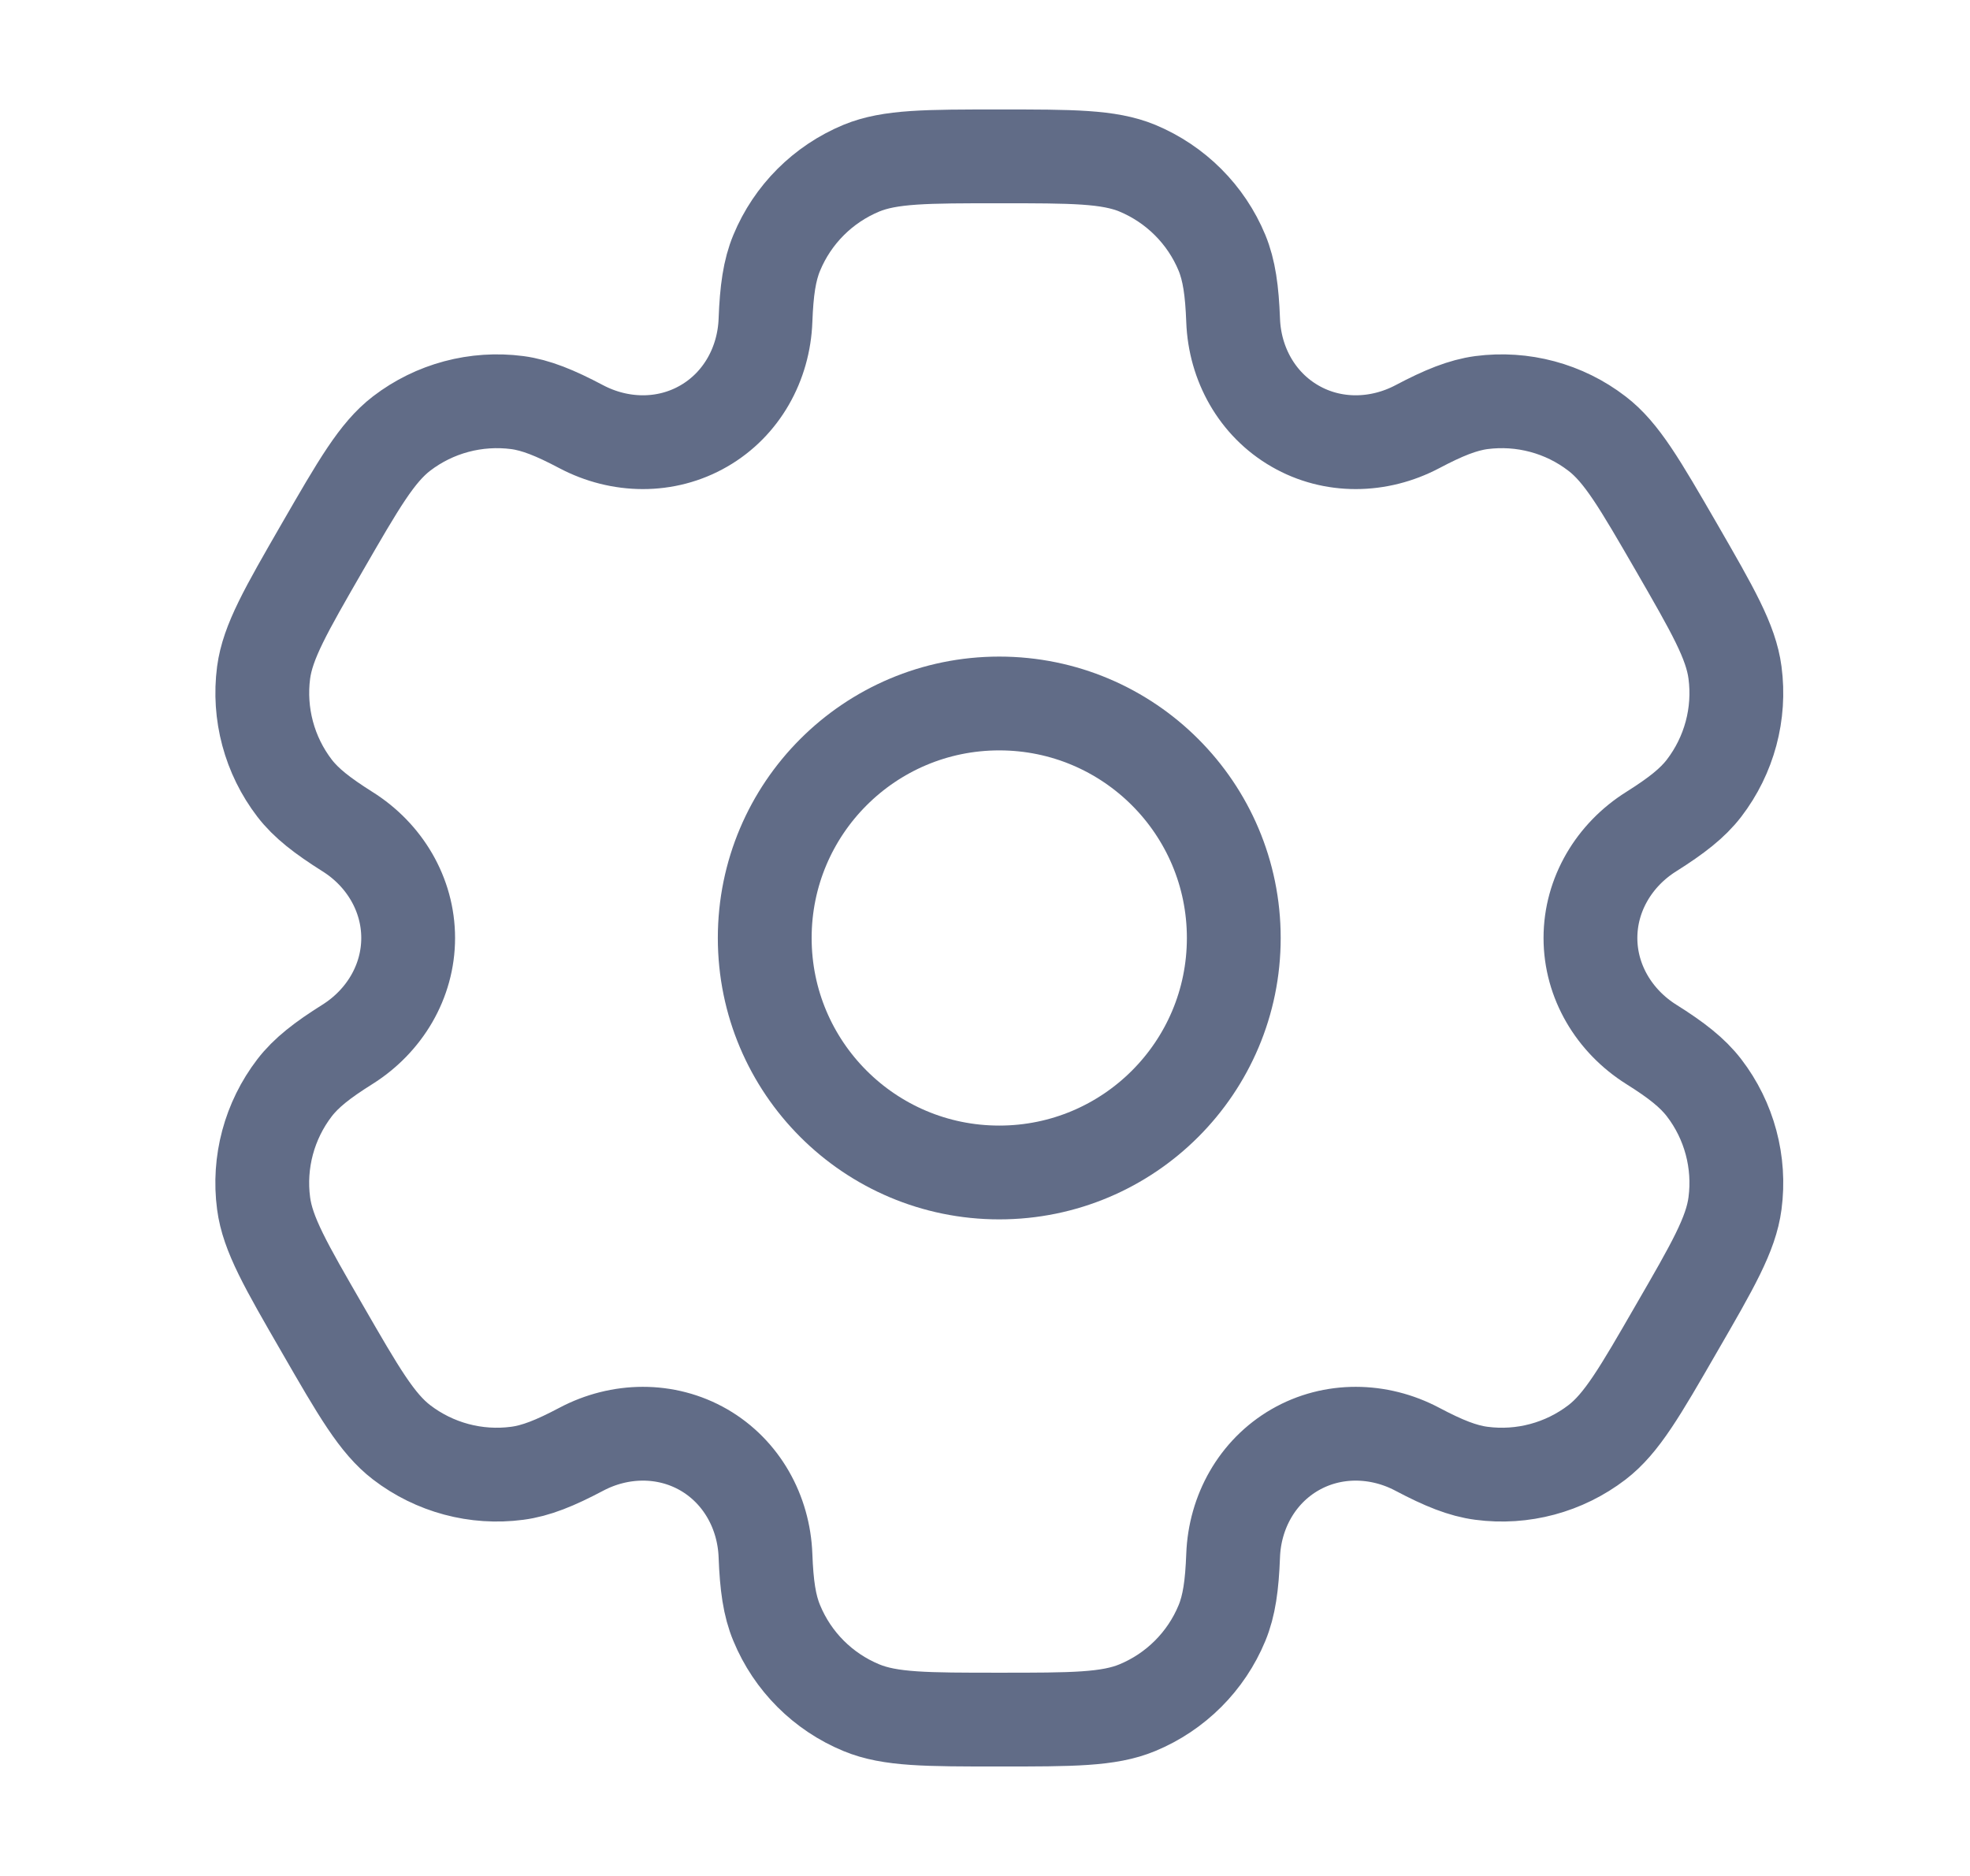
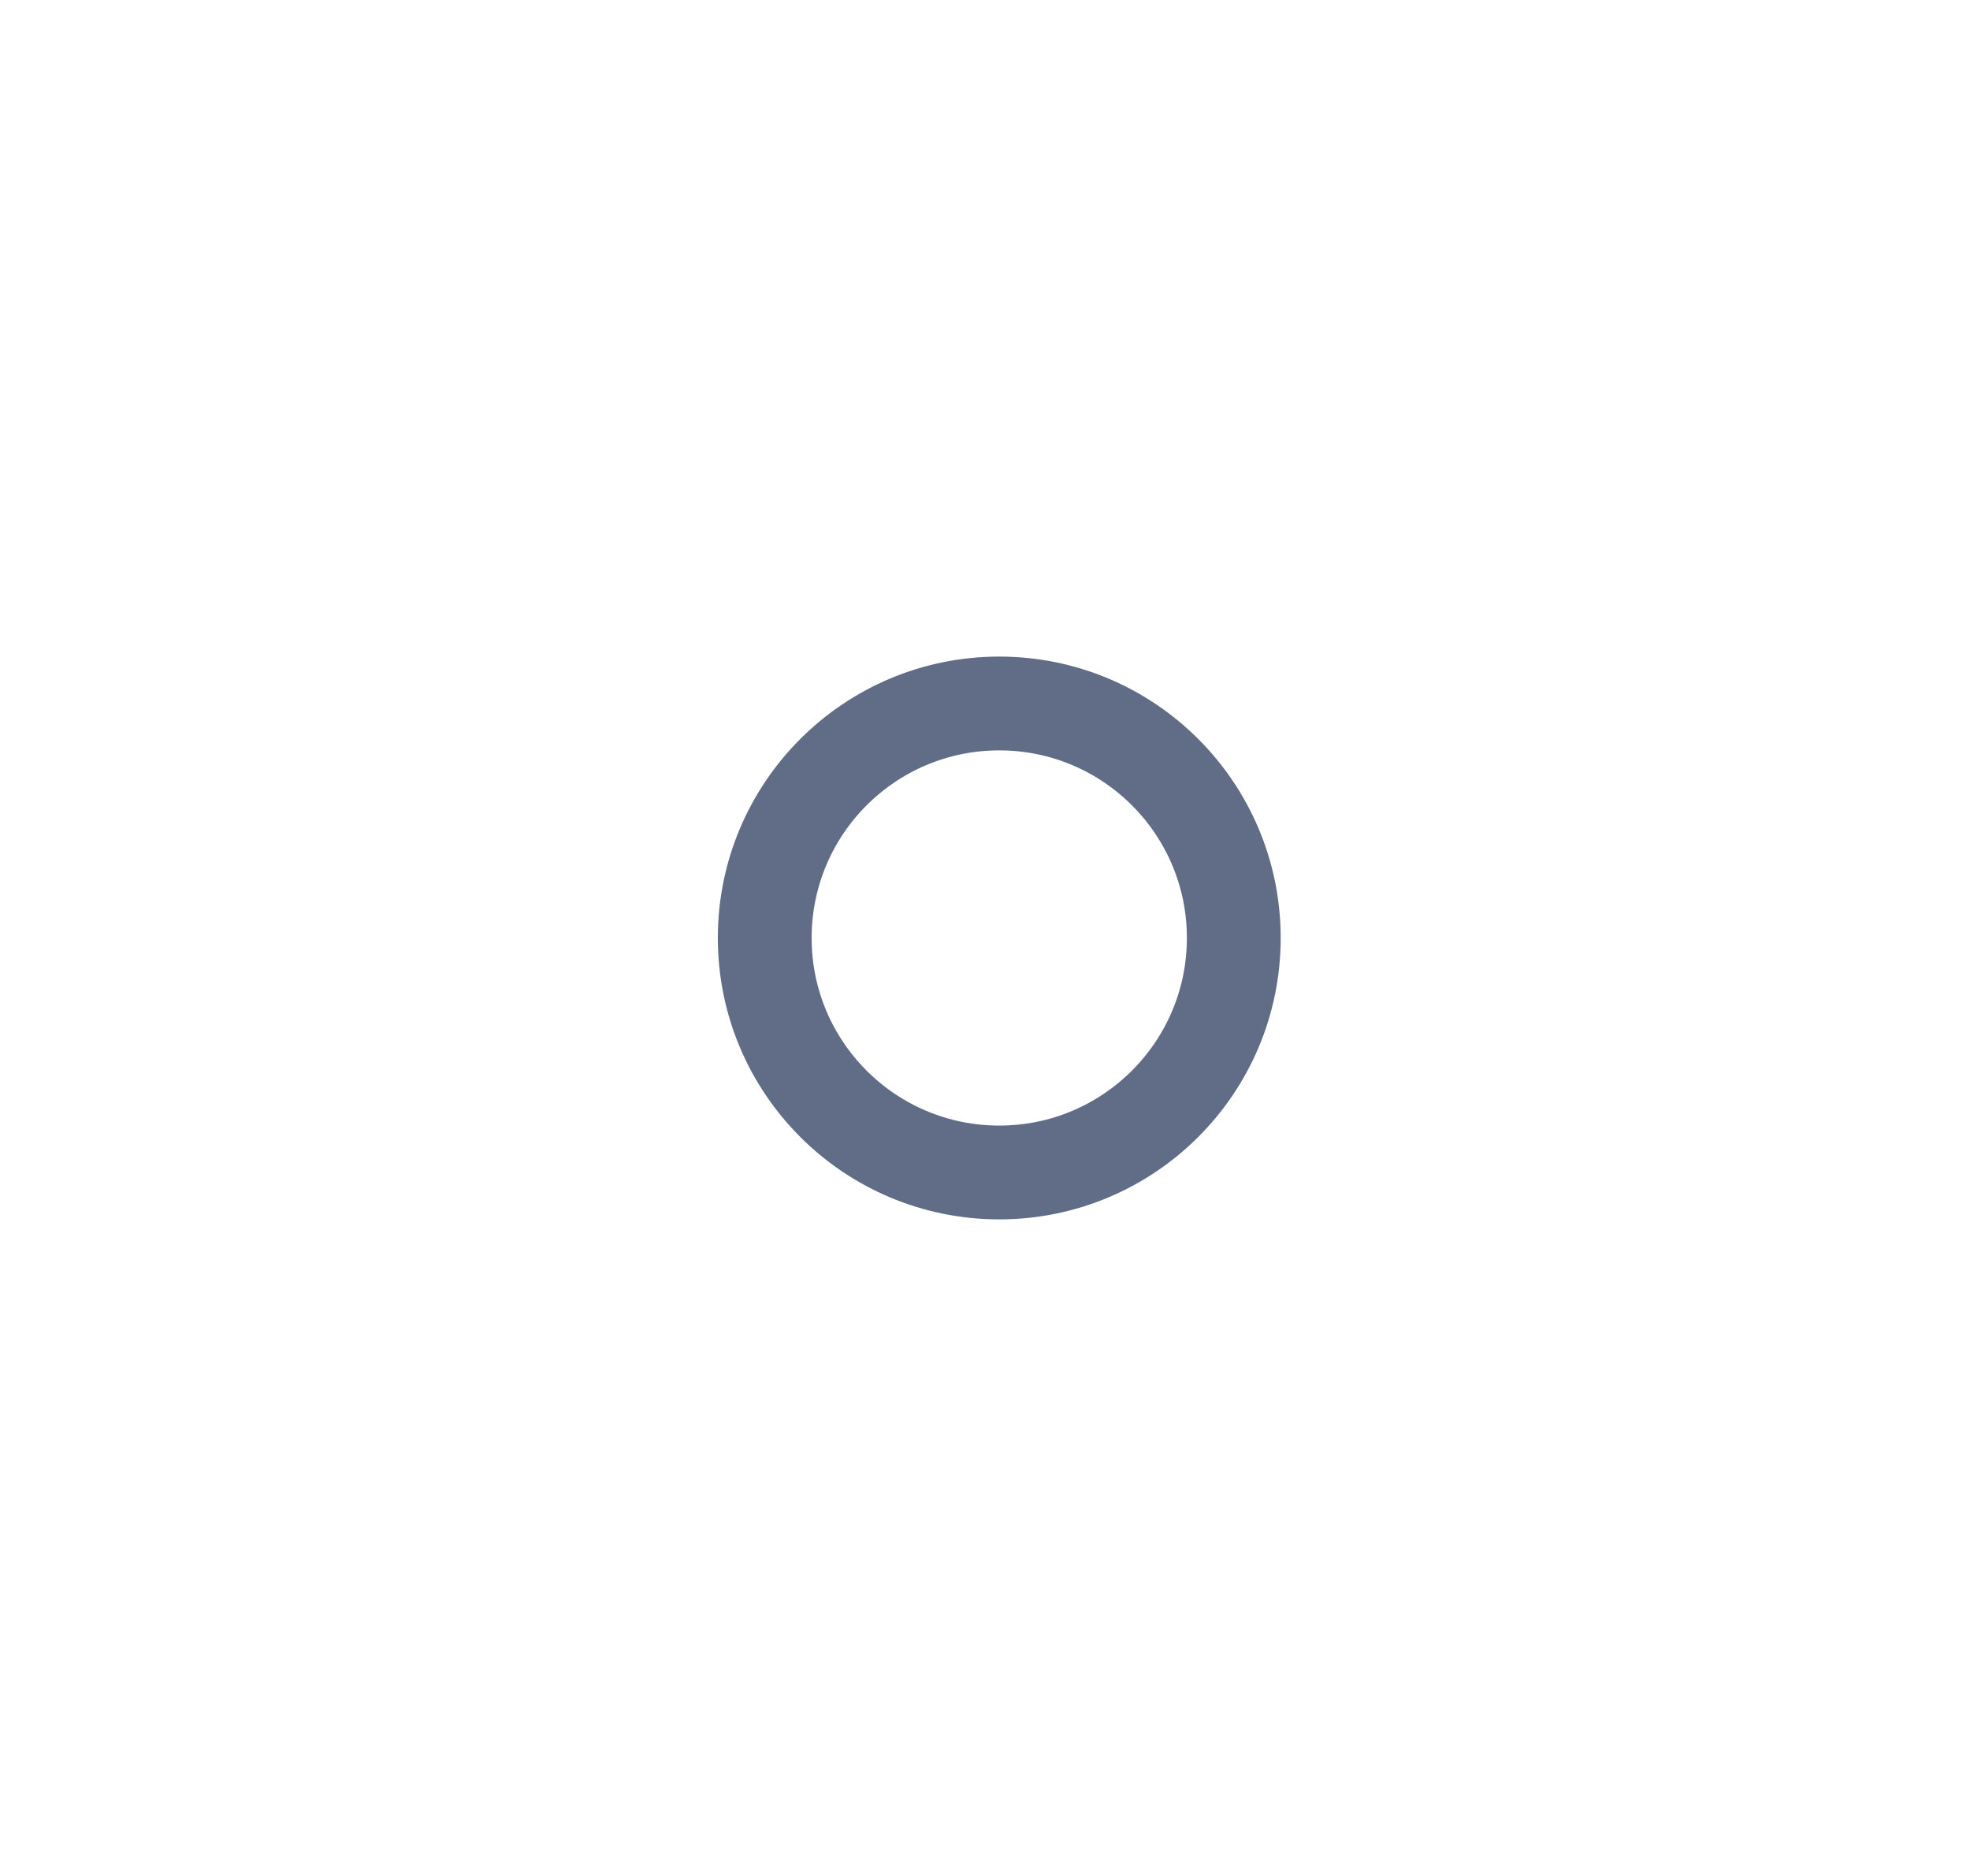
<svg xmlns="http://www.w3.org/2000/svg" width="21" height="20" viewBox="0 0 21 20" fill="none">
  <g id="Linear / Settings, Fine Tuning / Settings">
    <circle id="Vector" cx="10.652" cy="10" r="2.5" stroke="#616C87" />
-     <path id="Vector_2" d="M12.124 1.793C11.818 1.667 11.429 1.667 10.653 1.667C9.876 1.667 9.488 1.667 9.182 1.793C8.773 1.963 8.449 2.287 8.28 2.695C8.202 2.882 8.172 3.099 8.16 3.415C8.143 3.88 7.905 4.31 7.502 4.542C7.099 4.775 6.607 4.766 6.196 4.549C5.916 4.401 5.714 4.319 5.514 4.292C5.075 4.235 4.632 4.353 4.281 4.622C4.018 4.824 3.824 5.161 3.436 5.833C3.048 6.506 2.854 6.842 2.81 7.171C2.753 7.609 2.871 8.052 3.14 8.403C3.263 8.563 3.436 8.697 3.704 8.866C4.098 9.113 4.351 9.535 4.351 10C4.351 10.465 4.098 10.886 3.704 11.134C3.436 11.302 3.263 11.437 3.14 11.597C2.871 11.948 2.752 12.391 2.81 12.829C2.853 13.158 3.048 13.494 3.436 14.166C3.824 14.839 4.018 15.175 4.281 15.377C4.632 15.646 5.075 15.765 5.513 15.707C5.713 15.681 5.916 15.599 6.196 15.451C6.607 15.233 7.099 15.225 7.502 15.457C7.905 15.69 8.143 16.12 8.16 16.585C8.172 16.901 8.202 17.118 8.28 17.304C8.449 17.713 8.773 18.037 9.182 18.206C9.488 18.333 9.876 18.333 10.653 18.333C11.429 18.333 11.818 18.333 12.124 18.206C12.532 18.037 12.857 17.713 13.026 17.304C13.103 17.118 13.133 16.901 13.145 16.585C13.162 16.12 13.401 15.69 13.804 15.457C14.206 15.225 14.698 15.233 15.109 15.451C15.389 15.599 15.592 15.681 15.792 15.707C16.23 15.765 16.673 15.646 17.024 15.377C17.287 15.175 17.481 14.839 17.869 14.166C18.258 13.494 18.452 13.158 18.495 12.829C18.553 12.391 18.434 11.947 18.165 11.597C18.042 11.437 17.87 11.302 17.602 11.134C17.208 10.886 16.954 10.465 16.954 10C16.954 9.535 17.208 9.113 17.602 8.866C17.87 8.697 18.042 8.563 18.165 8.403C18.434 8.052 18.553 7.609 18.495 7.171C18.452 6.842 18.258 6.506 17.87 5.833C17.481 5.161 17.287 4.824 17.024 4.623C16.674 4.353 16.23 4.235 15.792 4.292C15.592 4.319 15.389 4.401 15.109 4.549C14.698 4.766 14.206 4.775 13.804 4.542C13.401 4.31 13.162 3.88 13.145 3.415C13.133 3.099 13.103 2.882 13.026 2.695C12.857 2.287 12.532 1.963 12.124 1.793Z" stroke="#616C87" />
  </g>
</svg>